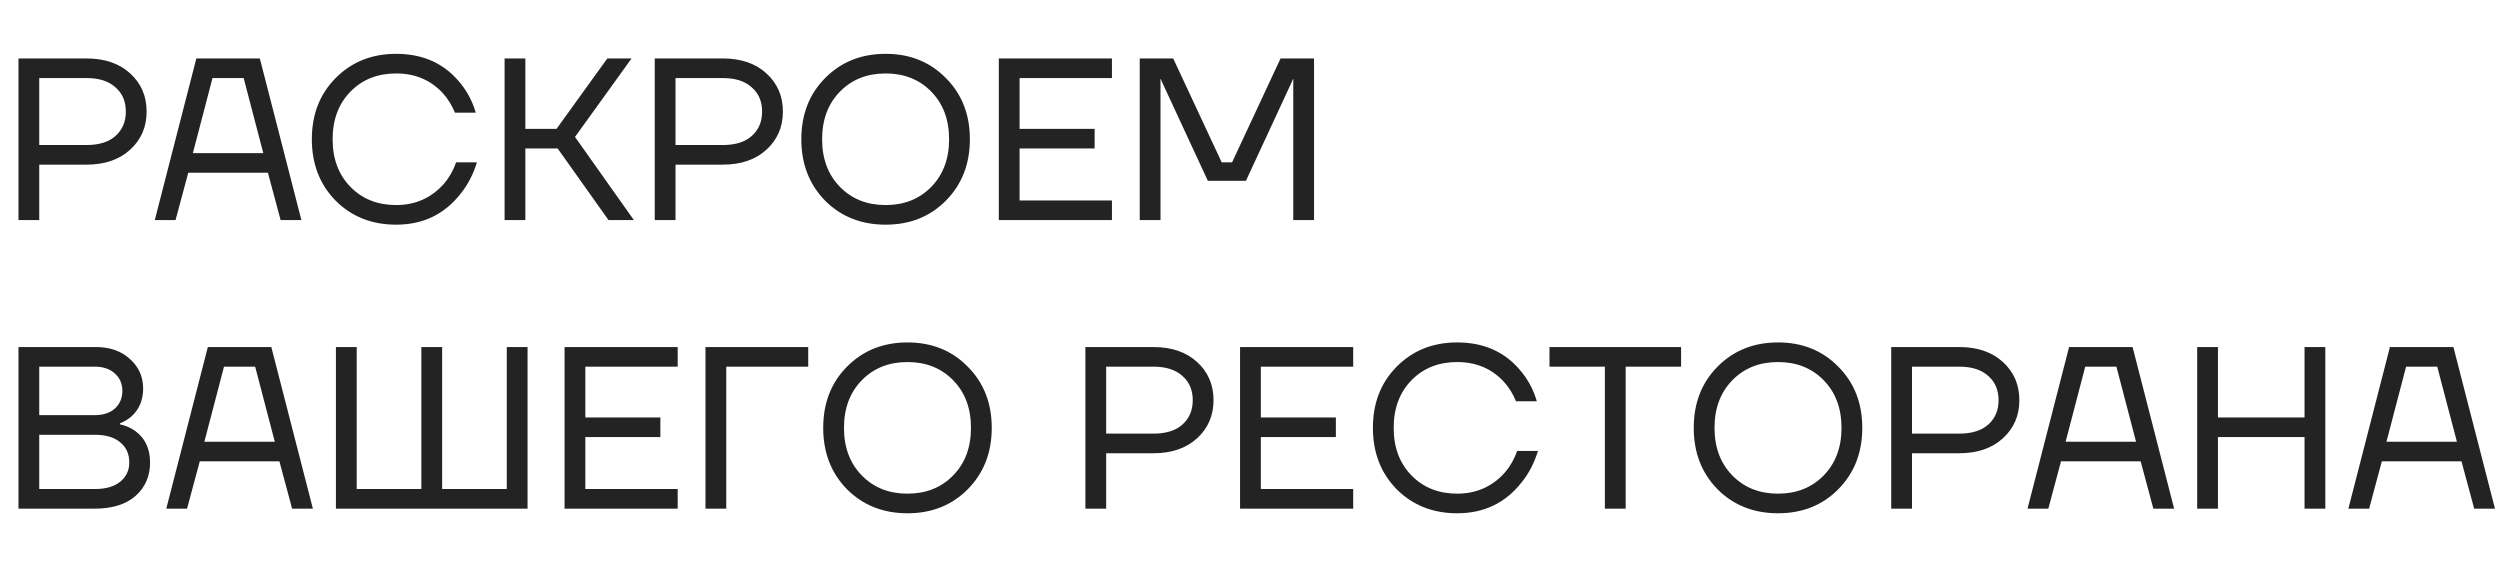
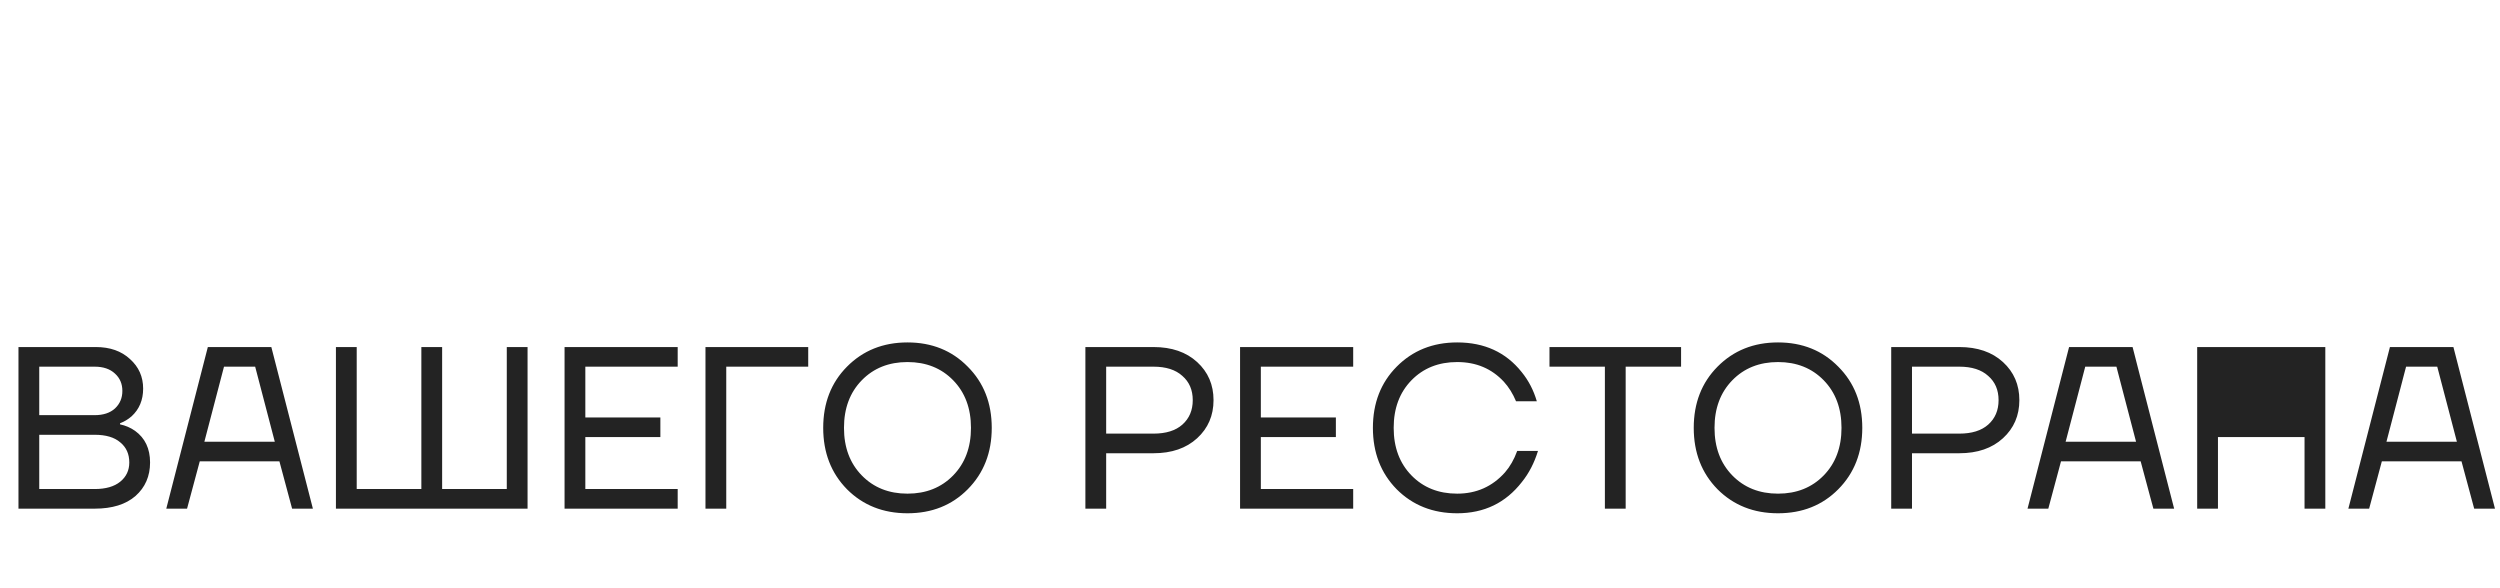
<svg xmlns="http://www.w3.org/2000/svg" width="693" height="163" viewBox="0 0 693 163" fill="none">
-   <path d="M5.12 141V96.2H26.56C30.485 96.2 33.643 97.309 36.032 99.528C38.464 101.704 39.68 104.435 39.68 107.72C39.68 110.877 38.613 113.437 36.48 115.4C35.499 116.253 34.432 116.893 33.28 117.32V117.64C34.773 117.939 36.16 118.536 37.44 119.432C40.213 121.437 41.6 124.36 41.6 128.2C41.6 131.997 40.256 135.091 37.568 137.48C34.88 139.827 31.104 141 26.24 141H5.12ZM10.88 115.08H26.24C28.629 115.08 30.507 114.461 31.872 113.224C33.237 111.944 33.92 110.323 33.92 108.36C33.92 106.397 33.237 104.797 31.872 103.56C30.507 102.28 28.629 101.64 26.24 101.64H10.88V115.08ZM10.88 135.56H26.24C29.312 135.56 31.68 134.877 33.344 133.512C35.008 132.147 35.84 130.376 35.84 128.2C35.84 125.853 35.008 123.997 33.344 122.632C31.723 121.224 29.355 120.52 26.24 120.52H10.88V135.56ZM46.093 141L57.612 96.2H75.213L86.733 141H80.972L77.453 127.88H55.373L51.852 141H46.093ZM56.653 122.44H76.172L70.733 101.64H62.093L56.653 122.44ZM93.12 141V96.2H98.88V135.56H116.8V96.2H122.56V135.56H140.48V96.2H146.24V141H93.12ZM156.495 141V96.2H187.855V101.64H162.255V115.72H183.055V121.16H162.255V135.56H187.855V141H156.495ZM195.558 141V96.2H224.038V101.64H201.318V141H195.558ZM234.785 135.624C230.39 131.144 228.193 125.469 228.193 118.6C228.193 111.731 230.39 106.077 234.785 101.64C239.222 97.16 244.811 94.92 251.553 94.92C258.294 94.92 263.862 97.16 268.257 101.64C272.694 106.077 274.913 111.731 274.913 118.6C274.913 125.469 272.694 131.144 268.257 135.624C263.862 140.061 258.294 142.28 251.553 142.28C244.811 142.28 239.222 140.061 234.785 135.624ZM238.881 105.416C235.595 108.787 233.953 113.181 233.953 118.6C233.953 124.019 235.595 128.413 238.881 131.784C242.166 135.155 246.39 136.84 251.553 136.84C256.715 136.84 260.939 135.155 264.225 131.784C267.51 128.413 269.153 124.019 269.153 118.6C269.153 113.181 267.51 108.787 264.225 105.416C260.939 102.045 256.715 100.36 251.553 100.36C246.39 100.36 242.166 102.045 238.881 105.416ZM300.87 141V96.2H319.75C324.785 96.2 328.817 97.587 331.846 100.36C334.875 103.133 336.39 106.653 336.39 110.92C336.39 115.187 334.875 118.707 331.846 121.48C328.817 124.253 324.785 125.64 319.75 125.64H306.63V141H300.87ZM306.63 120.2H319.75C323.206 120.2 325.873 119.368 327.75 117.704C329.67 115.997 330.63 113.736 330.63 110.92C330.63 108.104 329.67 105.864 327.75 104.2C325.873 102.493 323.206 101.64 319.75 101.64H306.63V120.2ZM343.745 141V96.2H375.105V101.64H349.505V115.72H370.305V121.16H349.505V135.56H375.105V141H343.745ZM387.16 135.624C382.765 131.144 380.568 125.469 380.568 118.6C380.568 111.731 382.765 106.077 387.16 101.64C391.597 97.16 397.186 94.92 403.928 94.92C411.48 94.92 417.432 97.651 421.784 103.112C423.704 105.459 425.112 108.168 426.008 111.24H420.248C419.352 109.107 418.221 107.293 416.856 105.8C413.485 102.173 409.176 100.36 403.928 100.36C398.765 100.36 394.541 102.045 391.256 105.416C387.97 108.787 386.328 113.181 386.328 118.6C386.328 124.019 387.97 128.413 391.256 131.784C394.541 135.155 398.765 136.84 403.928 136.84C409.261 136.84 413.677 134.877 417.176 130.952C418.584 129.331 419.714 127.347 420.568 125H426.328C425.304 128.328 423.81 131.208 421.848 133.64C417.368 139.4 411.394 142.28 403.928 142.28C397.186 142.28 391.597 140.061 387.16 135.624ZM429.515 101.64V96.2H465.995V101.64H450.635V141H444.875V101.64H429.515ZM476.097 135.624C471.702 131.144 469.505 125.469 469.505 118.6C469.505 111.731 471.702 106.077 476.097 101.64C480.534 97.16 486.124 94.92 492.865 94.92C499.606 94.92 505.174 97.16 509.569 101.64C514.006 106.077 516.225 111.731 516.225 118.6C516.225 125.469 514.006 131.144 509.569 135.624C505.174 140.061 499.606 142.28 492.865 142.28C486.124 142.28 480.534 140.061 476.097 135.624ZM480.193 105.416C476.908 108.787 475.265 113.181 475.265 118.6C475.265 124.019 476.908 128.413 480.193 131.784C483.478 135.155 487.702 136.84 492.865 136.84C498.028 136.84 502.252 135.155 505.537 131.784C508.822 128.413 510.465 124.019 510.465 118.6C510.465 113.181 508.822 108.787 505.537 105.416C502.252 102.045 498.028 100.36 492.865 100.36C487.702 100.36 483.478 102.045 480.193 105.416ZM524.245 141V96.2H543.125C548.16 96.2 552.192 97.587 555.221 100.36C558.25 103.133 559.765 106.653 559.765 110.92C559.765 115.187 558.25 118.707 555.221 121.48C552.192 124.253 548.16 125.64 543.125 125.64H530.005V141H524.245ZM530.005 120.2H543.125C546.581 120.2 549.248 119.368 551.125 117.704C553.045 115.997 554.005 113.736 554.005 110.92C554.005 108.104 553.045 105.864 551.125 104.2C549.248 102.493 546.581 101.64 543.125 101.64H530.005V120.2ZM562.03 141L573.55 96.2H591.15L602.67 141H596.91L593.39 127.88H571.31L567.79 141H562.03ZM572.59 122.44H592.11L586.67 101.64H578.03L572.59 122.44ZM609.058 141V96.2H614.818V115.72H638.818V96.2H644.578V141H638.818V121.16H614.818V141H609.058ZM650.968 141L662.488 96.2H680.088L691.608 141H685.847L682.328 127.88H660.248L656.728 141H650.968ZM661.528 122.44H681.048L675.608 101.64H666.968L661.528 122.44Z" fill="#232323" />
-   <path d="M5.12 61V16.2H24C29.035 16.2 33.067 17.587 36.096 20.36C39.125 23.133 40.64 26.653 40.64 30.92C40.64 35.187 39.125 38.707 36.096 41.48C33.067 44.253 29.035 45.64 24 45.64H10.88V61H5.12ZM10.88 40.2H24C27.456 40.2 30.123 39.368 32 37.704C33.92 35.997 34.88 33.736 34.88 30.92C34.88 28.104 33.92 25.864 32 24.2C30.123 22.493 27.456 21.64 24 21.64H10.88V40.2ZM42.905 61L54.425 16.2H72.025L83.545 61H77.785L74.265 47.88H52.185L48.665 61H42.905ZM53.465 42.44H72.985L67.545 21.64H58.905L53.465 42.44ZM93.034 55.624C88.64 51.144 86.442 45.469 86.442 38.6C86.442 31.731 88.64 26.077 93.034 21.64C97.472 17.16 103.061 14.92 109.803 14.92C117.355 14.92 123.307 17.651 127.659 23.112C129.579 25.459 130.987 28.168 131.883 31.24H126.123C125.227 29.107 124.096 27.293 122.731 25.8C119.36 22.173 115.051 20.36 109.803 20.36C104.64 20.36 100.416 22.045 97.13 25.416C93.845 28.787 92.203 33.181 92.203 38.6C92.203 44.019 93.845 48.413 97.13 51.784C100.416 55.155 104.64 56.84 109.803 56.84C115.136 56.84 119.552 54.877 123.051 50.952C124.459 49.331 125.589 47.347 126.443 45H132.203C131.179 48.328 129.685 51.208 127.723 53.64C123.243 59.4 117.269 62.28 109.803 62.28C103.061 62.28 97.472 60.061 93.034 55.624ZM139.87 61V16.2H145.63V35.72H154.27L168.35 16.2H175.07L159.39 37.96L175.71 61H168.67L154.59 41.16H145.63V61H139.87ZM181.495 61V16.2H200.375C205.41 16.2 209.442 17.587 212.471 20.36C215.5 23.133 217.015 26.653 217.015 30.92C217.015 35.187 215.5 38.707 212.471 41.48C209.442 44.253 205.41 45.64 200.375 45.64H187.255V61H181.495ZM187.255 40.2H200.375C203.831 40.2 206.498 39.368 208.375 37.704C210.295 35.997 211.255 33.736 211.255 30.92C211.255 28.104 210.295 25.864 208.375 24.2C206.498 22.493 203.831 21.64 200.375 21.64H187.255V40.2ZM228.722 55.624C224.327 51.144 222.13 45.469 222.13 38.6C222.13 31.731 224.327 26.077 228.722 21.64C233.159 17.16 238.749 14.92 245.49 14.92C252.231 14.92 257.799 17.16 262.194 21.64C266.631 26.077 268.85 31.731 268.85 38.6C268.85 45.469 266.631 51.144 262.194 55.624C257.799 60.061 252.231 62.28 245.49 62.28C238.749 62.28 233.159 60.061 228.722 55.624ZM232.818 25.416C229.533 28.787 227.89 33.181 227.89 38.6C227.89 44.019 229.533 48.413 232.818 51.784C236.103 55.155 240.327 56.84 245.49 56.84C250.653 56.84 254.877 55.155 258.162 51.784C261.447 48.413 263.09 44.019 263.09 38.6C263.09 33.181 261.447 28.787 258.162 25.416C254.877 22.045 250.653 20.36 245.49 20.36C240.327 20.36 236.103 22.045 232.818 25.416ZM276.87 61V16.2H308.23V21.64H282.63V35.72H303.43V41.16H282.63V55.56H308.23V61H276.87ZM315.933 61V16.2H325.213L338.653 45H341.533L354.973 16.2H364.253V61H358.493V22.6L358.557 21.96H358.429L345.373 50.12H334.813L321.757 21.96H321.629L321.693 22.6V61H315.933Z" fill="#232323" />
+   <path d="M5.12 141V96.2H26.56C30.485 96.2 33.643 97.309 36.032 99.528C38.464 101.704 39.68 104.435 39.68 107.72C39.68 110.877 38.613 113.437 36.48 115.4C35.499 116.253 34.432 116.893 33.28 117.32V117.64C34.773 117.939 36.16 118.536 37.44 119.432C40.213 121.437 41.6 124.36 41.6 128.2C41.6 131.997 40.256 135.091 37.568 137.48C34.88 139.827 31.104 141 26.24 141H5.12ZM10.88 115.08H26.24C28.629 115.08 30.507 114.461 31.872 113.224C33.237 111.944 33.92 110.323 33.92 108.36C33.92 106.397 33.237 104.797 31.872 103.56C30.507 102.28 28.629 101.64 26.24 101.64H10.88V115.08ZM10.88 135.56H26.24C29.312 135.56 31.68 134.877 33.344 133.512C35.008 132.147 35.84 130.376 35.84 128.2C35.84 125.853 35.008 123.997 33.344 122.632C31.723 121.224 29.355 120.52 26.24 120.52H10.88V135.56ZM46.093 141L57.612 96.2H75.213L86.733 141H80.972L77.453 127.88H55.373L51.852 141H46.093ZM56.653 122.44H76.172L70.733 101.64H62.093L56.653 122.44ZM93.12 141V96.2H98.88V135.56H116.8V96.2H122.56V135.56H140.48V96.2H146.24V141H93.12ZM156.495 141V96.2H187.855V101.64H162.255V115.72H183.055V121.16H162.255V135.56H187.855V141H156.495ZM195.558 141V96.2H224.038V101.64H201.318V141H195.558ZM234.785 135.624C230.39 131.144 228.193 125.469 228.193 118.6C228.193 111.731 230.39 106.077 234.785 101.64C239.222 97.16 244.811 94.92 251.553 94.92C258.294 94.92 263.862 97.16 268.257 101.64C272.694 106.077 274.913 111.731 274.913 118.6C274.913 125.469 272.694 131.144 268.257 135.624C263.862 140.061 258.294 142.28 251.553 142.28C244.811 142.28 239.222 140.061 234.785 135.624ZM238.881 105.416C235.595 108.787 233.953 113.181 233.953 118.6C233.953 124.019 235.595 128.413 238.881 131.784C242.166 135.155 246.39 136.84 251.553 136.84C256.715 136.84 260.939 135.155 264.225 131.784C267.51 128.413 269.153 124.019 269.153 118.6C269.153 113.181 267.51 108.787 264.225 105.416C260.939 102.045 256.715 100.36 251.553 100.36C246.39 100.36 242.166 102.045 238.881 105.416ZM300.87 141V96.2H319.75C324.785 96.2 328.817 97.587 331.846 100.36C334.875 103.133 336.39 106.653 336.39 110.92C336.39 115.187 334.875 118.707 331.846 121.48C328.817 124.253 324.785 125.64 319.75 125.64H306.63V141H300.87ZM306.63 120.2H319.75C323.206 120.2 325.873 119.368 327.75 117.704C329.67 115.997 330.63 113.736 330.63 110.92C330.63 108.104 329.67 105.864 327.75 104.2C325.873 102.493 323.206 101.64 319.75 101.64H306.63V120.2ZM343.745 141V96.2H375.105V101.64H349.505V115.72H370.305V121.16H349.505V135.56H375.105V141H343.745ZM387.16 135.624C382.765 131.144 380.568 125.469 380.568 118.6C380.568 111.731 382.765 106.077 387.16 101.64C391.597 97.16 397.186 94.92 403.928 94.92C411.48 94.92 417.432 97.651 421.784 103.112C423.704 105.459 425.112 108.168 426.008 111.24H420.248C419.352 109.107 418.221 107.293 416.856 105.8C413.485 102.173 409.176 100.36 403.928 100.36C398.765 100.36 394.541 102.045 391.256 105.416C387.97 108.787 386.328 113.181 386.328 118.6C386.328 124.019 387.97 128.413 391.256 131.784C394.541 135.155 398.765 136.84 403.928 136.84C409.261 136.84 413.677 134.877 417.176 130.952C418.584 129.331 419.714 127.347 420.568 125H426.328C425.304 128.328 423.81 131.208 421.848 133.64C417.368 139.4 411.394 142.28 403.928 142.28C397.186 142.28 391.597 140.061 387.16 135.624ZM429.515 101.64V96.2H465.995V101.64H450.635V141H444.875V101.64H429.515ZM476.097 135.624C471.702 131.144 469.505 125.469 469.505 118.6C469.505 111.731 471.702 106.077 476.097 101.64C480.534 97.16 486.124 94.92 492.865 94.92C499.606 94.92 505.174 97.16 509.569 101.64C514.006 106.077 516.225 111.731 516.225 118.6C516.225 125.469 514.006 131.144 509.569 135.624C505.174 140.061 499.606 142.28 492.865 142.28C486.124 142.28 480.534 140.061 476.097 135.624ZM480.193 105.416C476.908 108.787 475.265 113.181 475.265 118.6C475.265 124.019 476.908 128.413 480.193 131.784C483.478 135.155 487.702 136.84 492.865 136.84C498.028 136.84 502.252 135.155 505.537 131.784C508.822 128.413 510.465 124.019 510.465 118.6C510.465 113.181 508.822 108.787 505.537 105.416C502.252 102.045 498.028 100.36 492.865 100.36C487.702 100.36 483.478 102.045 480.193 105.416ZM524.245 141V96.2H543.125C548.16 96.2 552.192 97.587 555.221 100.36C558.25 103.133 559.765 106.653 559.765 110.92C559.765 115.187 558.25 118.707 555.221 121.48C552.192 124.253 548.16 125.64 543.125 125.64H530.005V141H524.245ZM530.005 120.2H543.125C546.581 120.2 549.248 119.368 551.125 117.704C553.045 115.997 554.005 113.736 554.005 110.92C554.005 108.104 553.045 105.864 551.125 104.2C549.248 102.493 546.581 101.64 543.125 101.64H530.005V120.2ZM562.03 141L573.55 96.2H591.15L602.67 141H596.91L593.39 127.88H571.31L567.79 141H562.03ZM572.59 122.44H592.11L586.67 101.64H578.03L572.59 122.44ZM609.058 141V96.2H614.818H638.818V96.2H644.578V141H638.818V121.16H614.818V141H609.058ZM650.968 141L662.488 96.2H680.088L691.608 141H685.847L682.328 127.88H660.248L656.728 141H650.968ZM661.528 122.44H681.048L675.608 101.64H666.968L661.528 122.44Z" fill="#232323" />
</svg>